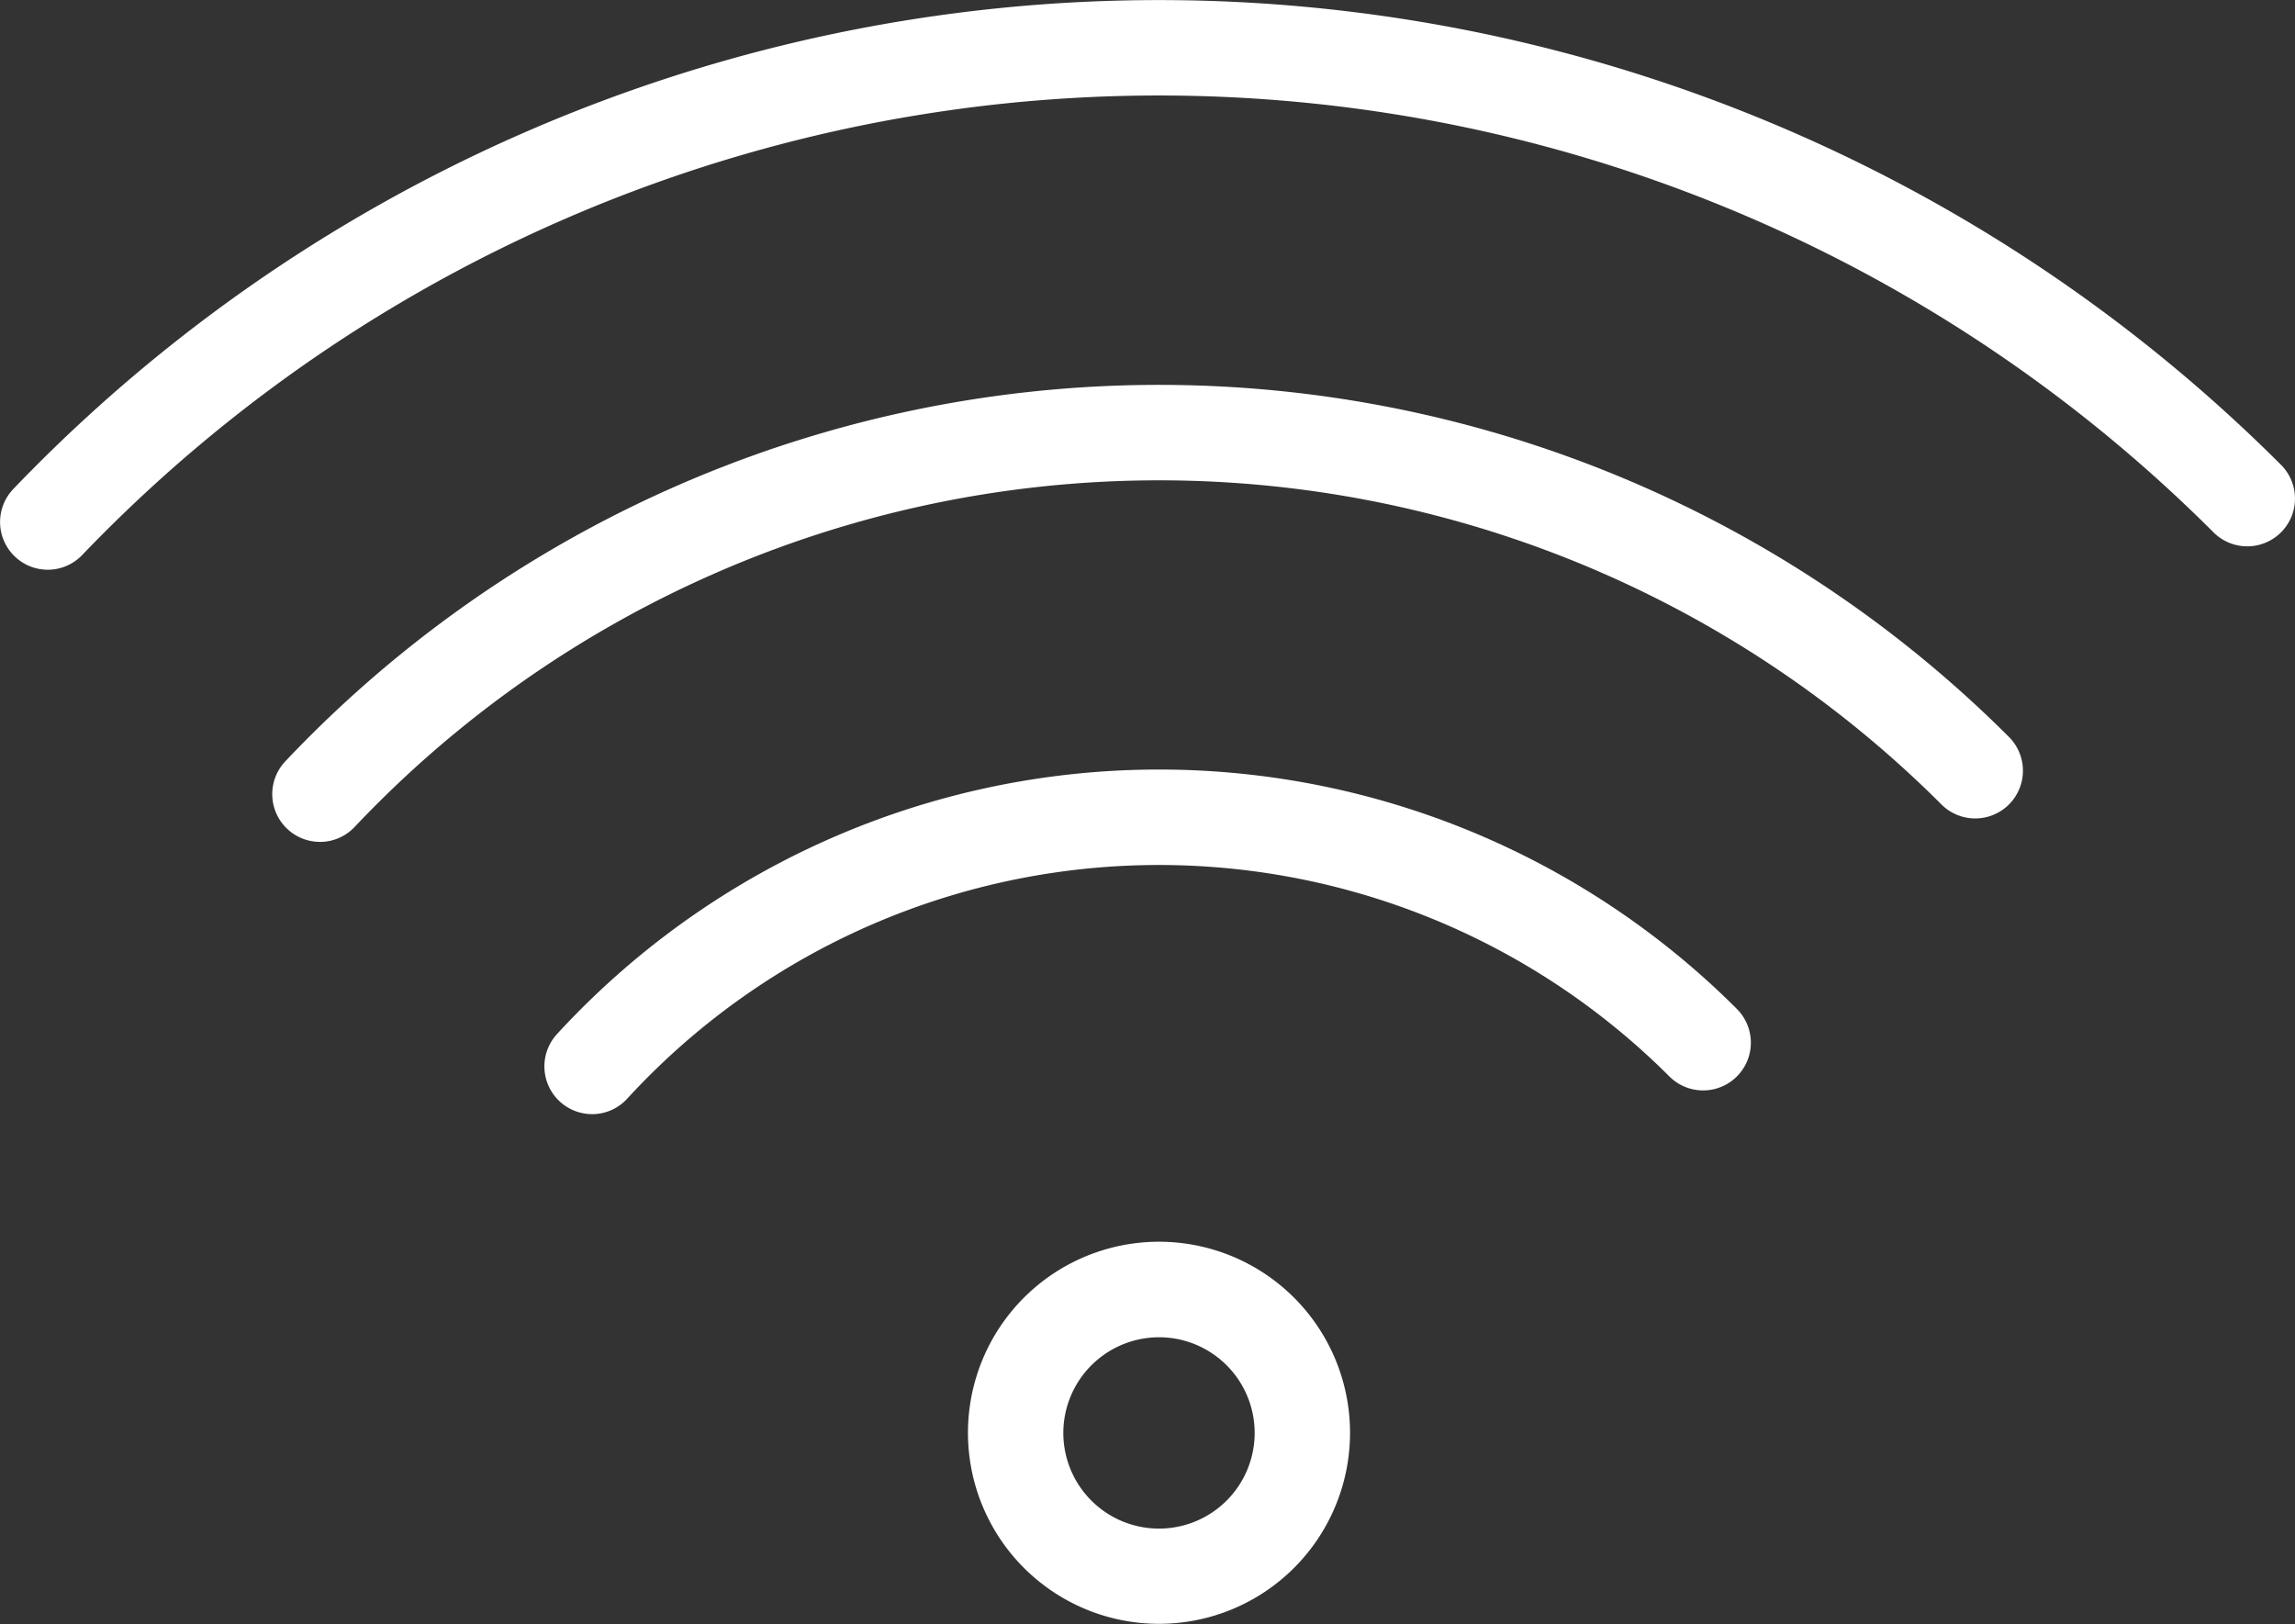
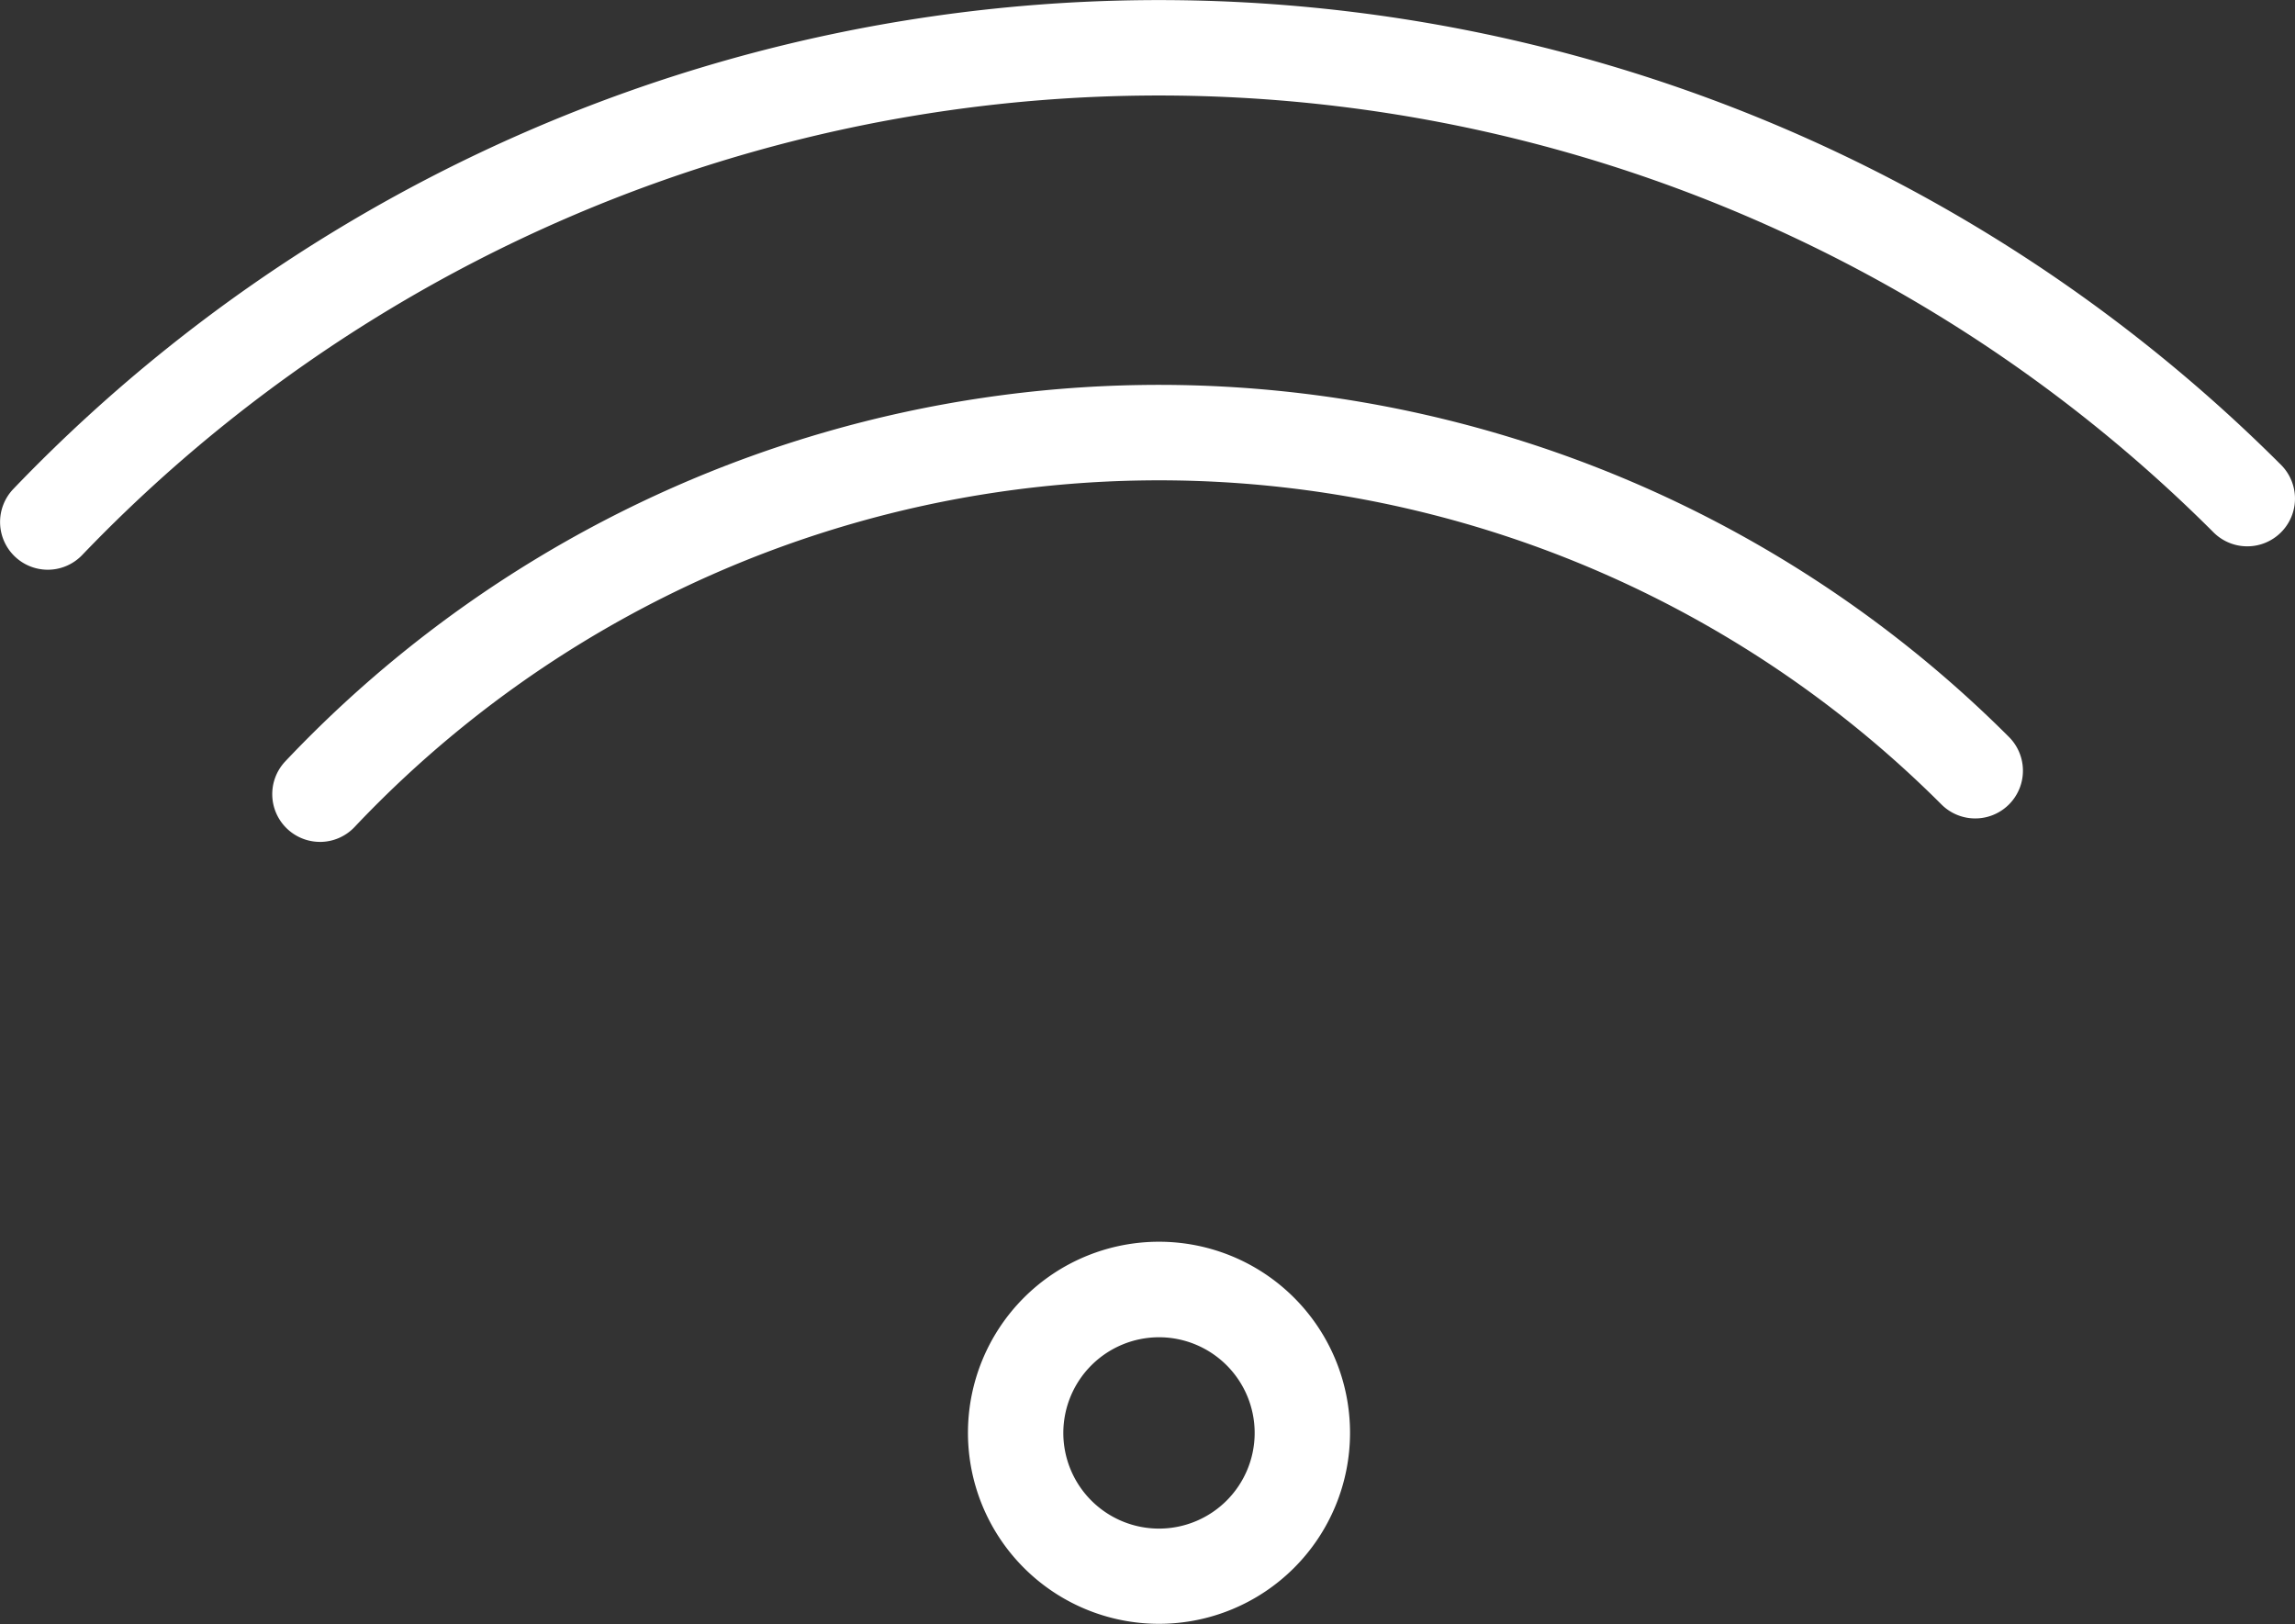
<svg xmlns="http://www.w3.org/2000/svg" id="contents7_icon" width="108.121" height="76.509" viewBox="0 0 108.121 76.509">
  <rect x="0" y="0" width="108.121" height="76.509" fill="#333333" stroke="none" />
  <defs>
    <clipPath id="clip-path">
      <rect id="長方形_3513" data-name="長方形 3513" width="108.121" height="76.509" fill="#fff" />
    </clipPath>
  </defs>
  <g id="グループ_950" data-name="グループ 950" clip-path="url(#clip-path)">
-     <path id="パス_9925" data-name="パス 9925" d="M81.982,128.944a2.249,2.249,0,0,1-1.655-3.769,38.5,38.5,0,0,1,55.588-1.187,2.248,2.248,0,1,1-3.18,3.18,34.007,34.007,0,0,0-49.1,1.049,2.24,2.24,0,0,1-1.657.728" transform="translate(-54.088 -76.457)" fill="#fff" />
    <path id="パス_9926" data-name="パス 9926" d="M150.766,186.373a4.507,4.507,0,1,1-4.507,4.507,4.512,4.512,0,0,1,4.507-4.507m0-4.5a9,9,0,1,0,9,9,9,9,0,0,0-9-9" transform="translate(-96.164 -123.375)" fill="#fff" />
    <path id="パス_9927" data-name="パス 9927" d="M42.109,77.889A2.249,2.249,0,0,1,40.475,74.1a56.63,56.63,0,0,1,81.209-1.154,2.248,2.248,0,1,1-3.18,3.18,52.133,52.133,0,0,0-74.762,1.064,2.24,2.24,0,0,1-1.634.7" transform="translate(-27.039 -38.228)" fill="#fff" />
    <path id="パス_9928" data-name="パス 9928" d="M2.248,26.841a2.249,2.249,0,0,1-1.624-3.8A74.757,74.757,0,0,1,107.462,21.9a2.248,2.248,0,1,1-3.18,3.18A70.259,70.259,0,0,0,3.872,26.148a2.244,2.244,0,0,1-1.624.693" transform="translate(0 -0.001)" fill="#fff" />
  </g>
</svg>